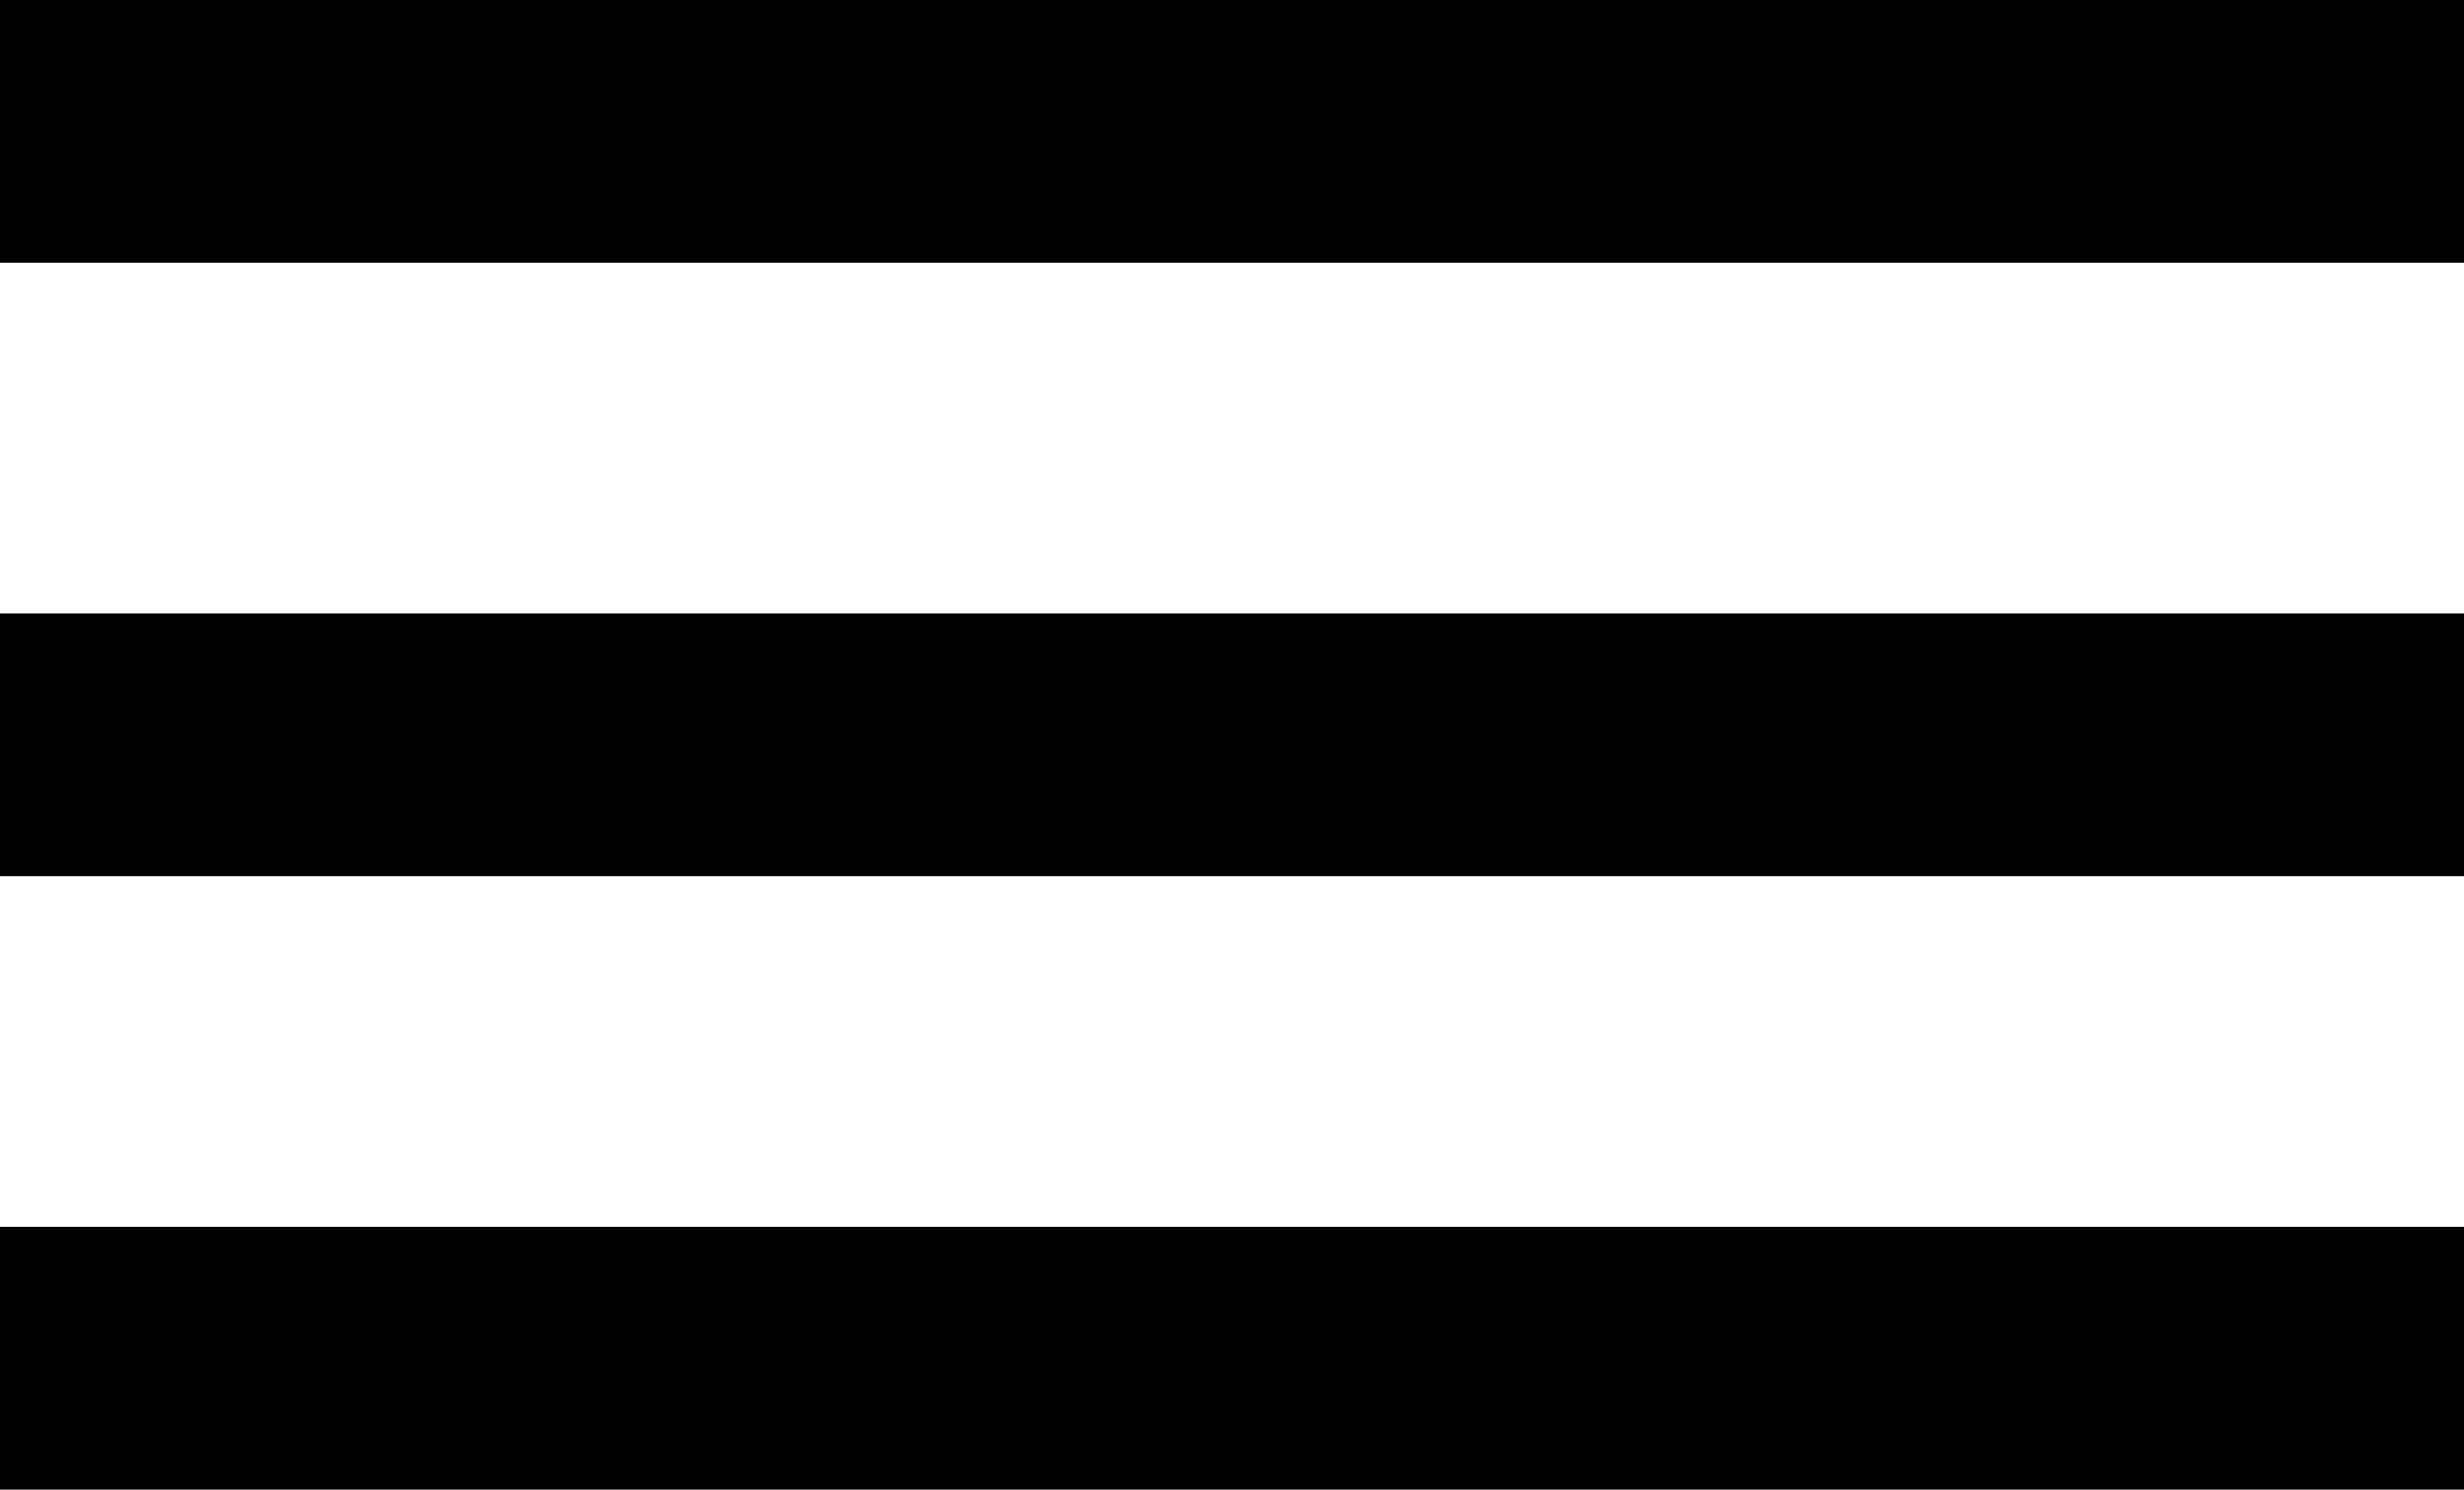
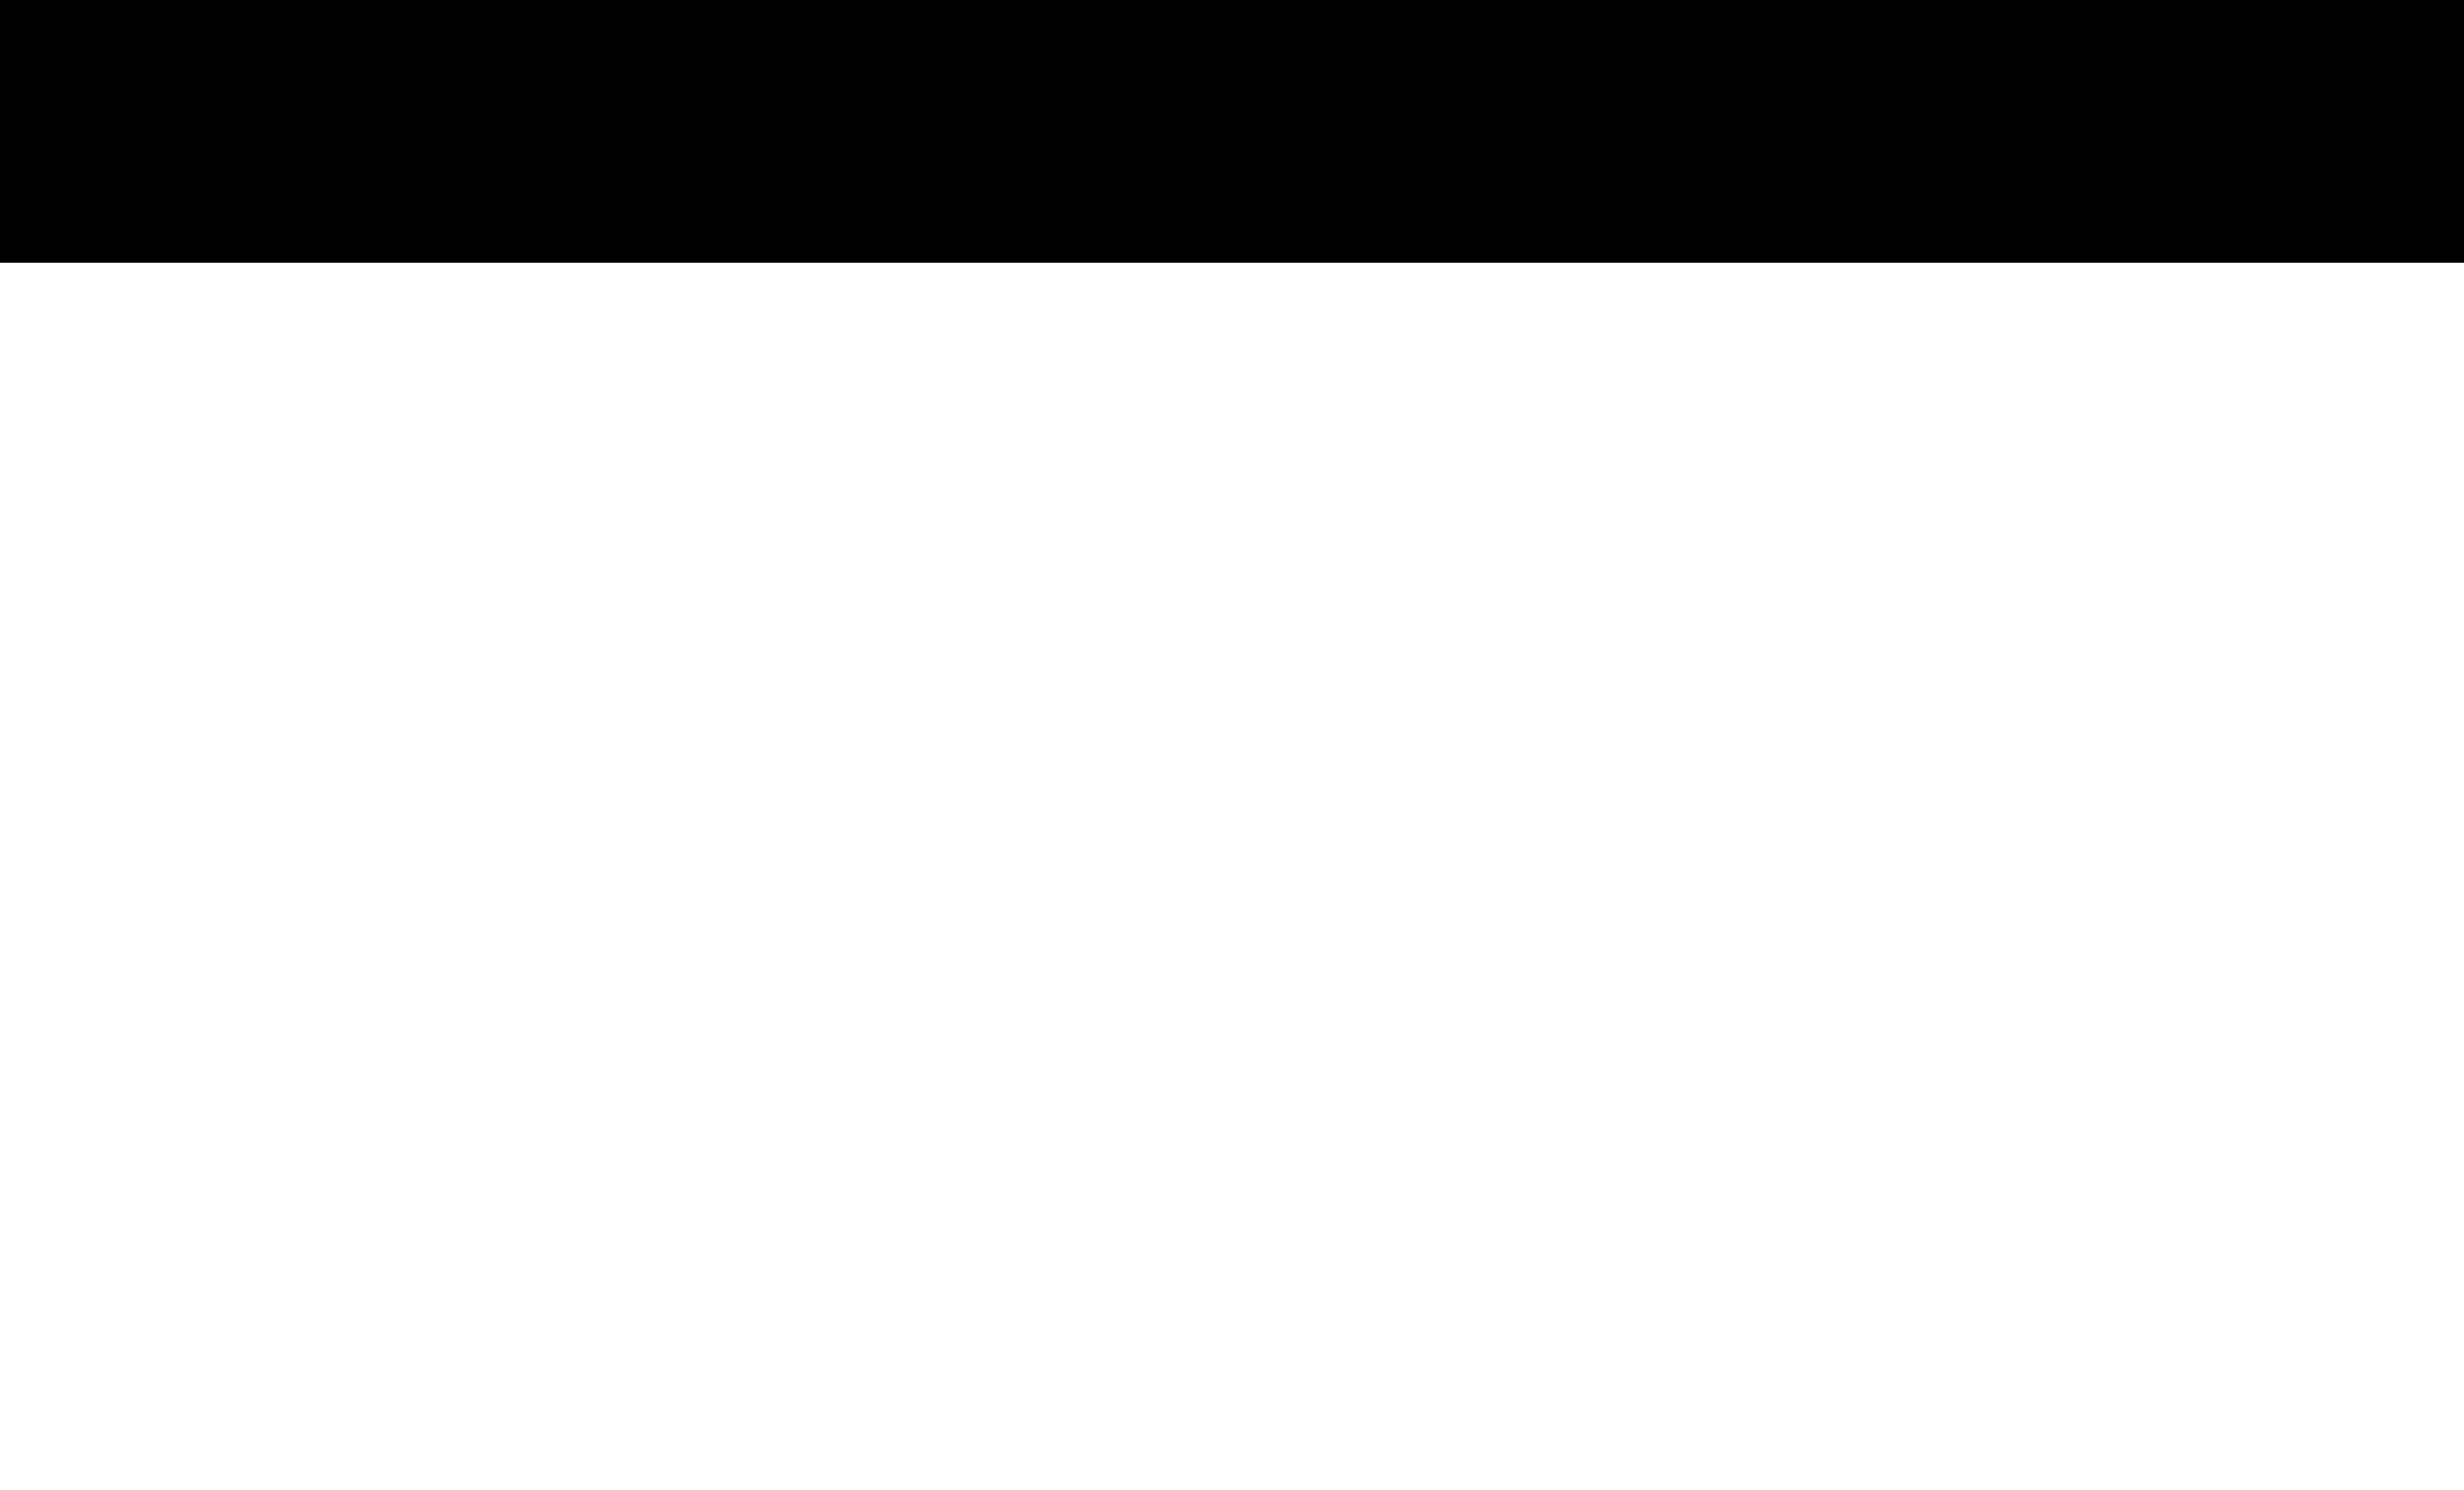
<svg xmlns="http://www.w3.org/2000/svg" viewBox="0 0 43 26" fill="none">
  <path d="M43 0H0V4.588H43V0Z" fill="black" />
-   <path d="M43 10.706H0V15.294H43V10.706Z" fill="black" />
-   <path d="M43 21.412H0V26H43V21.412Z" fill="black" />
</svg>